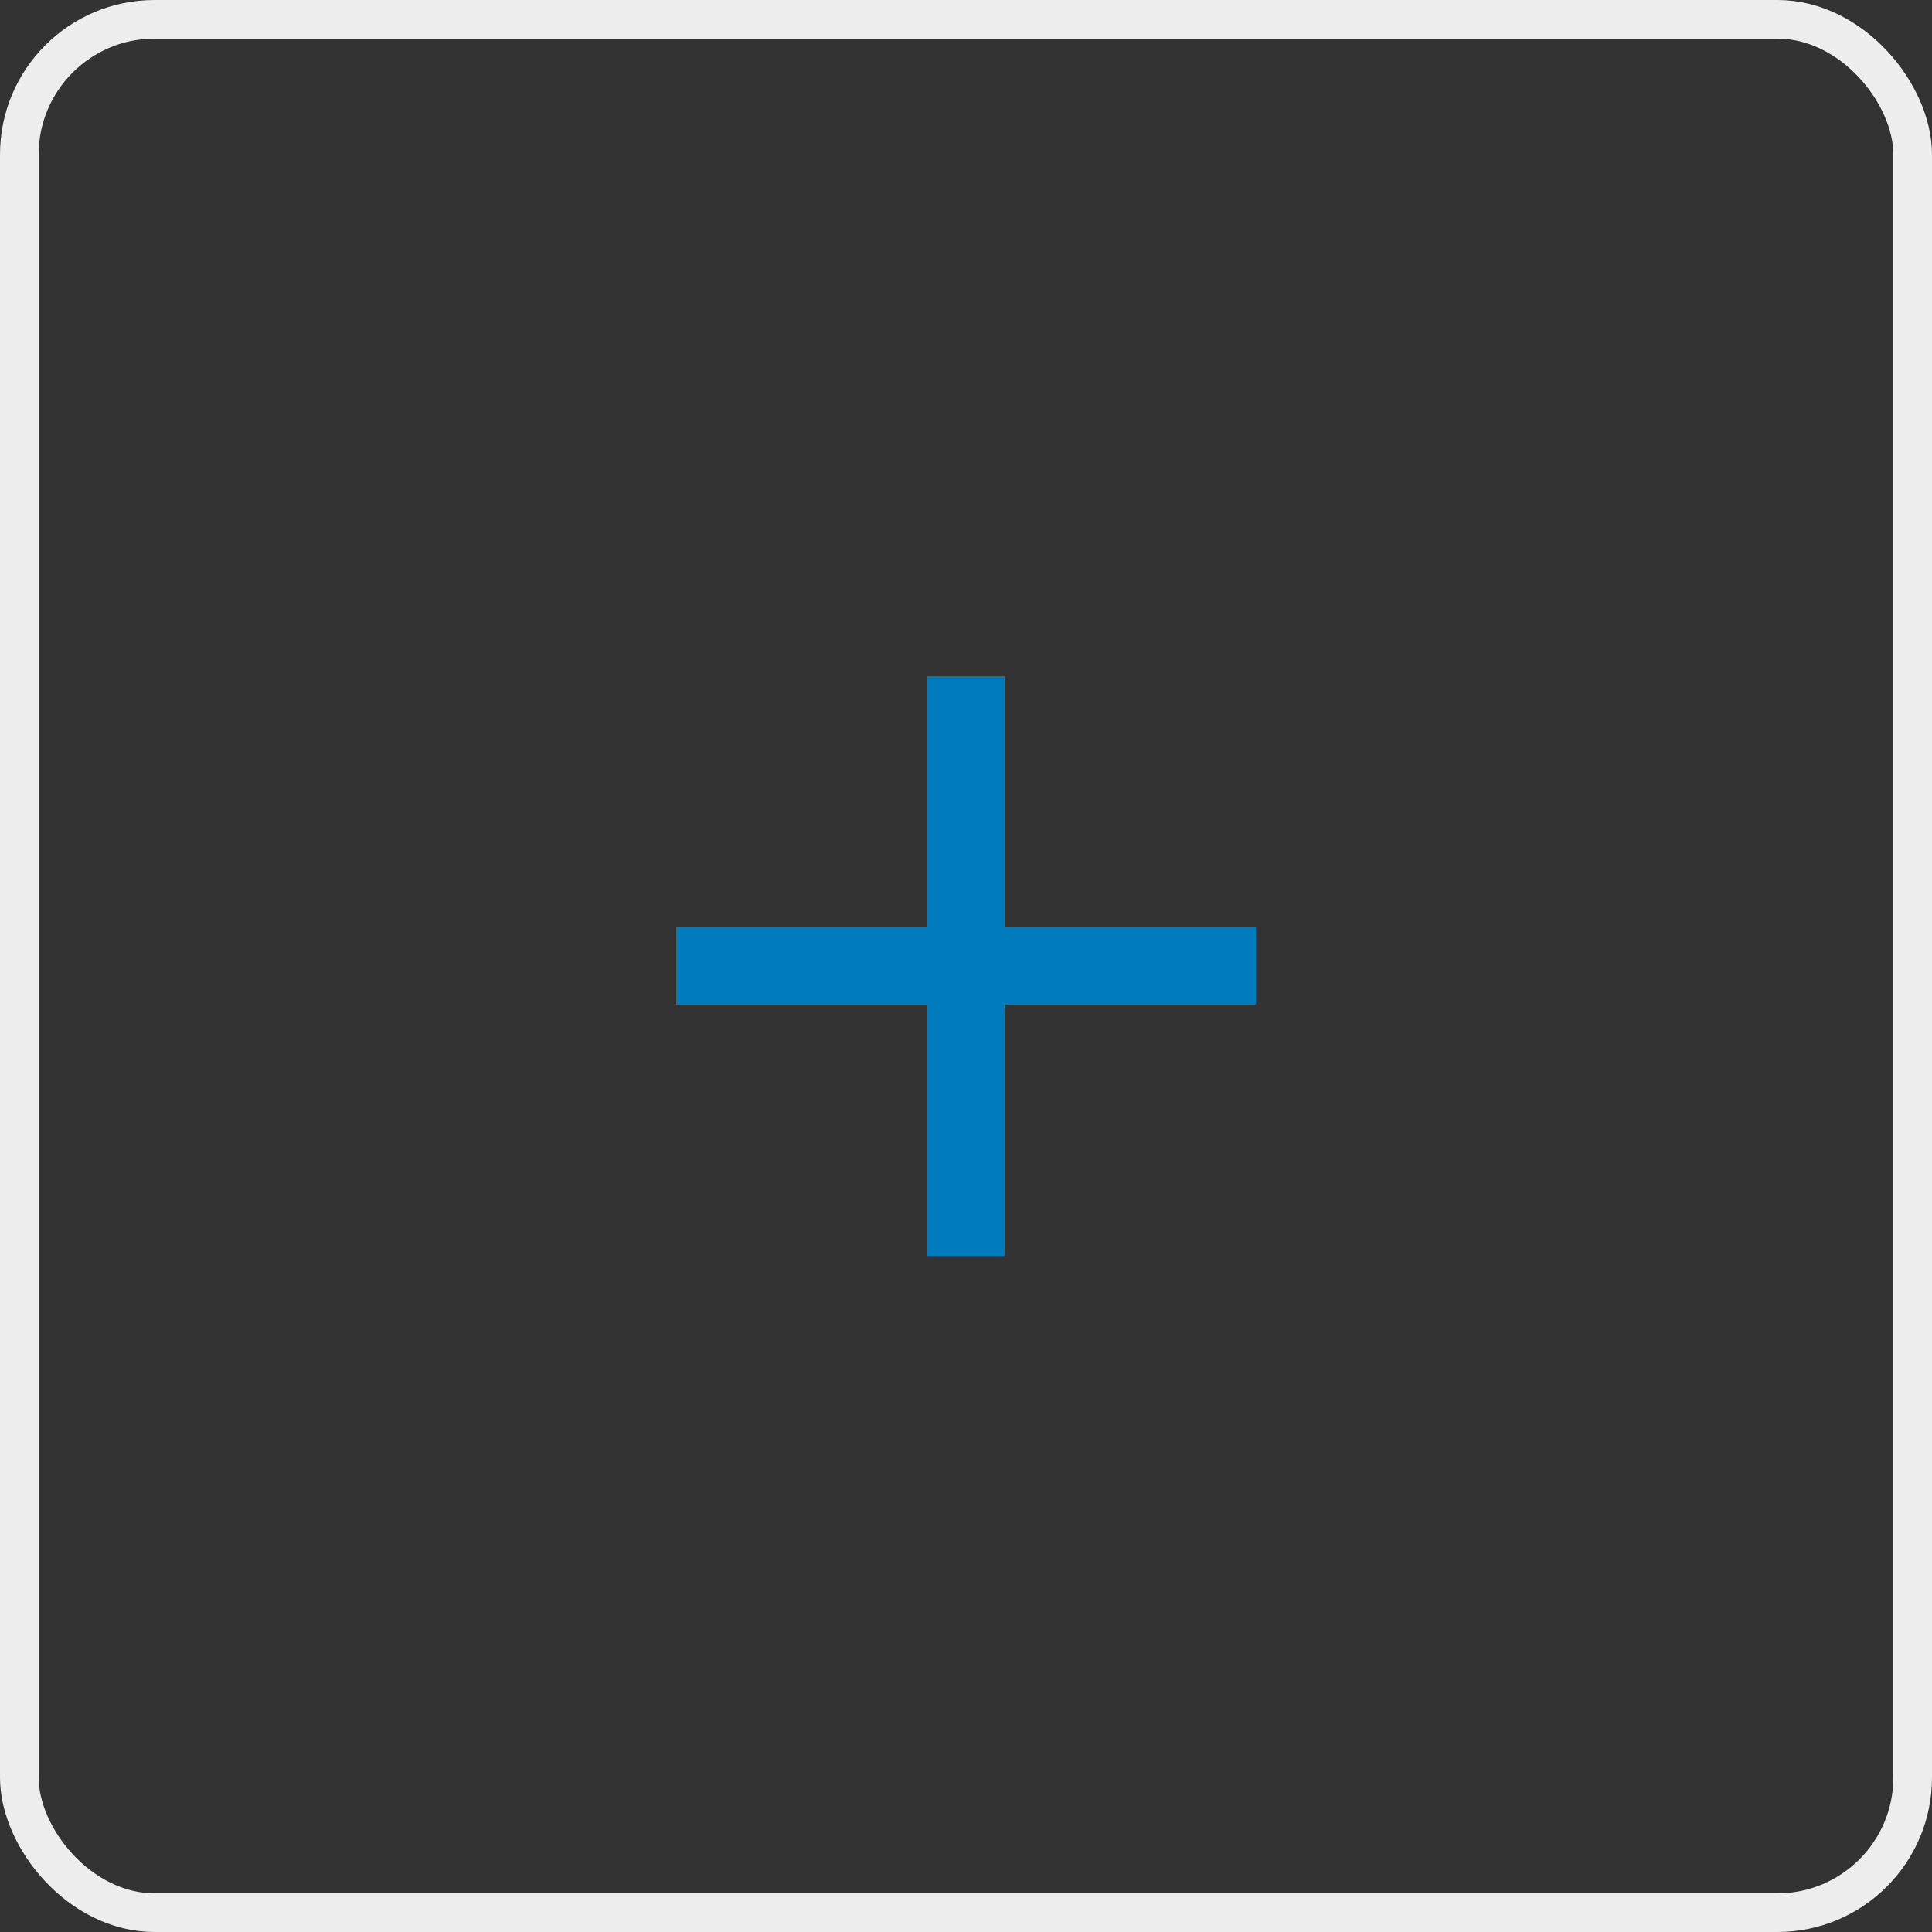
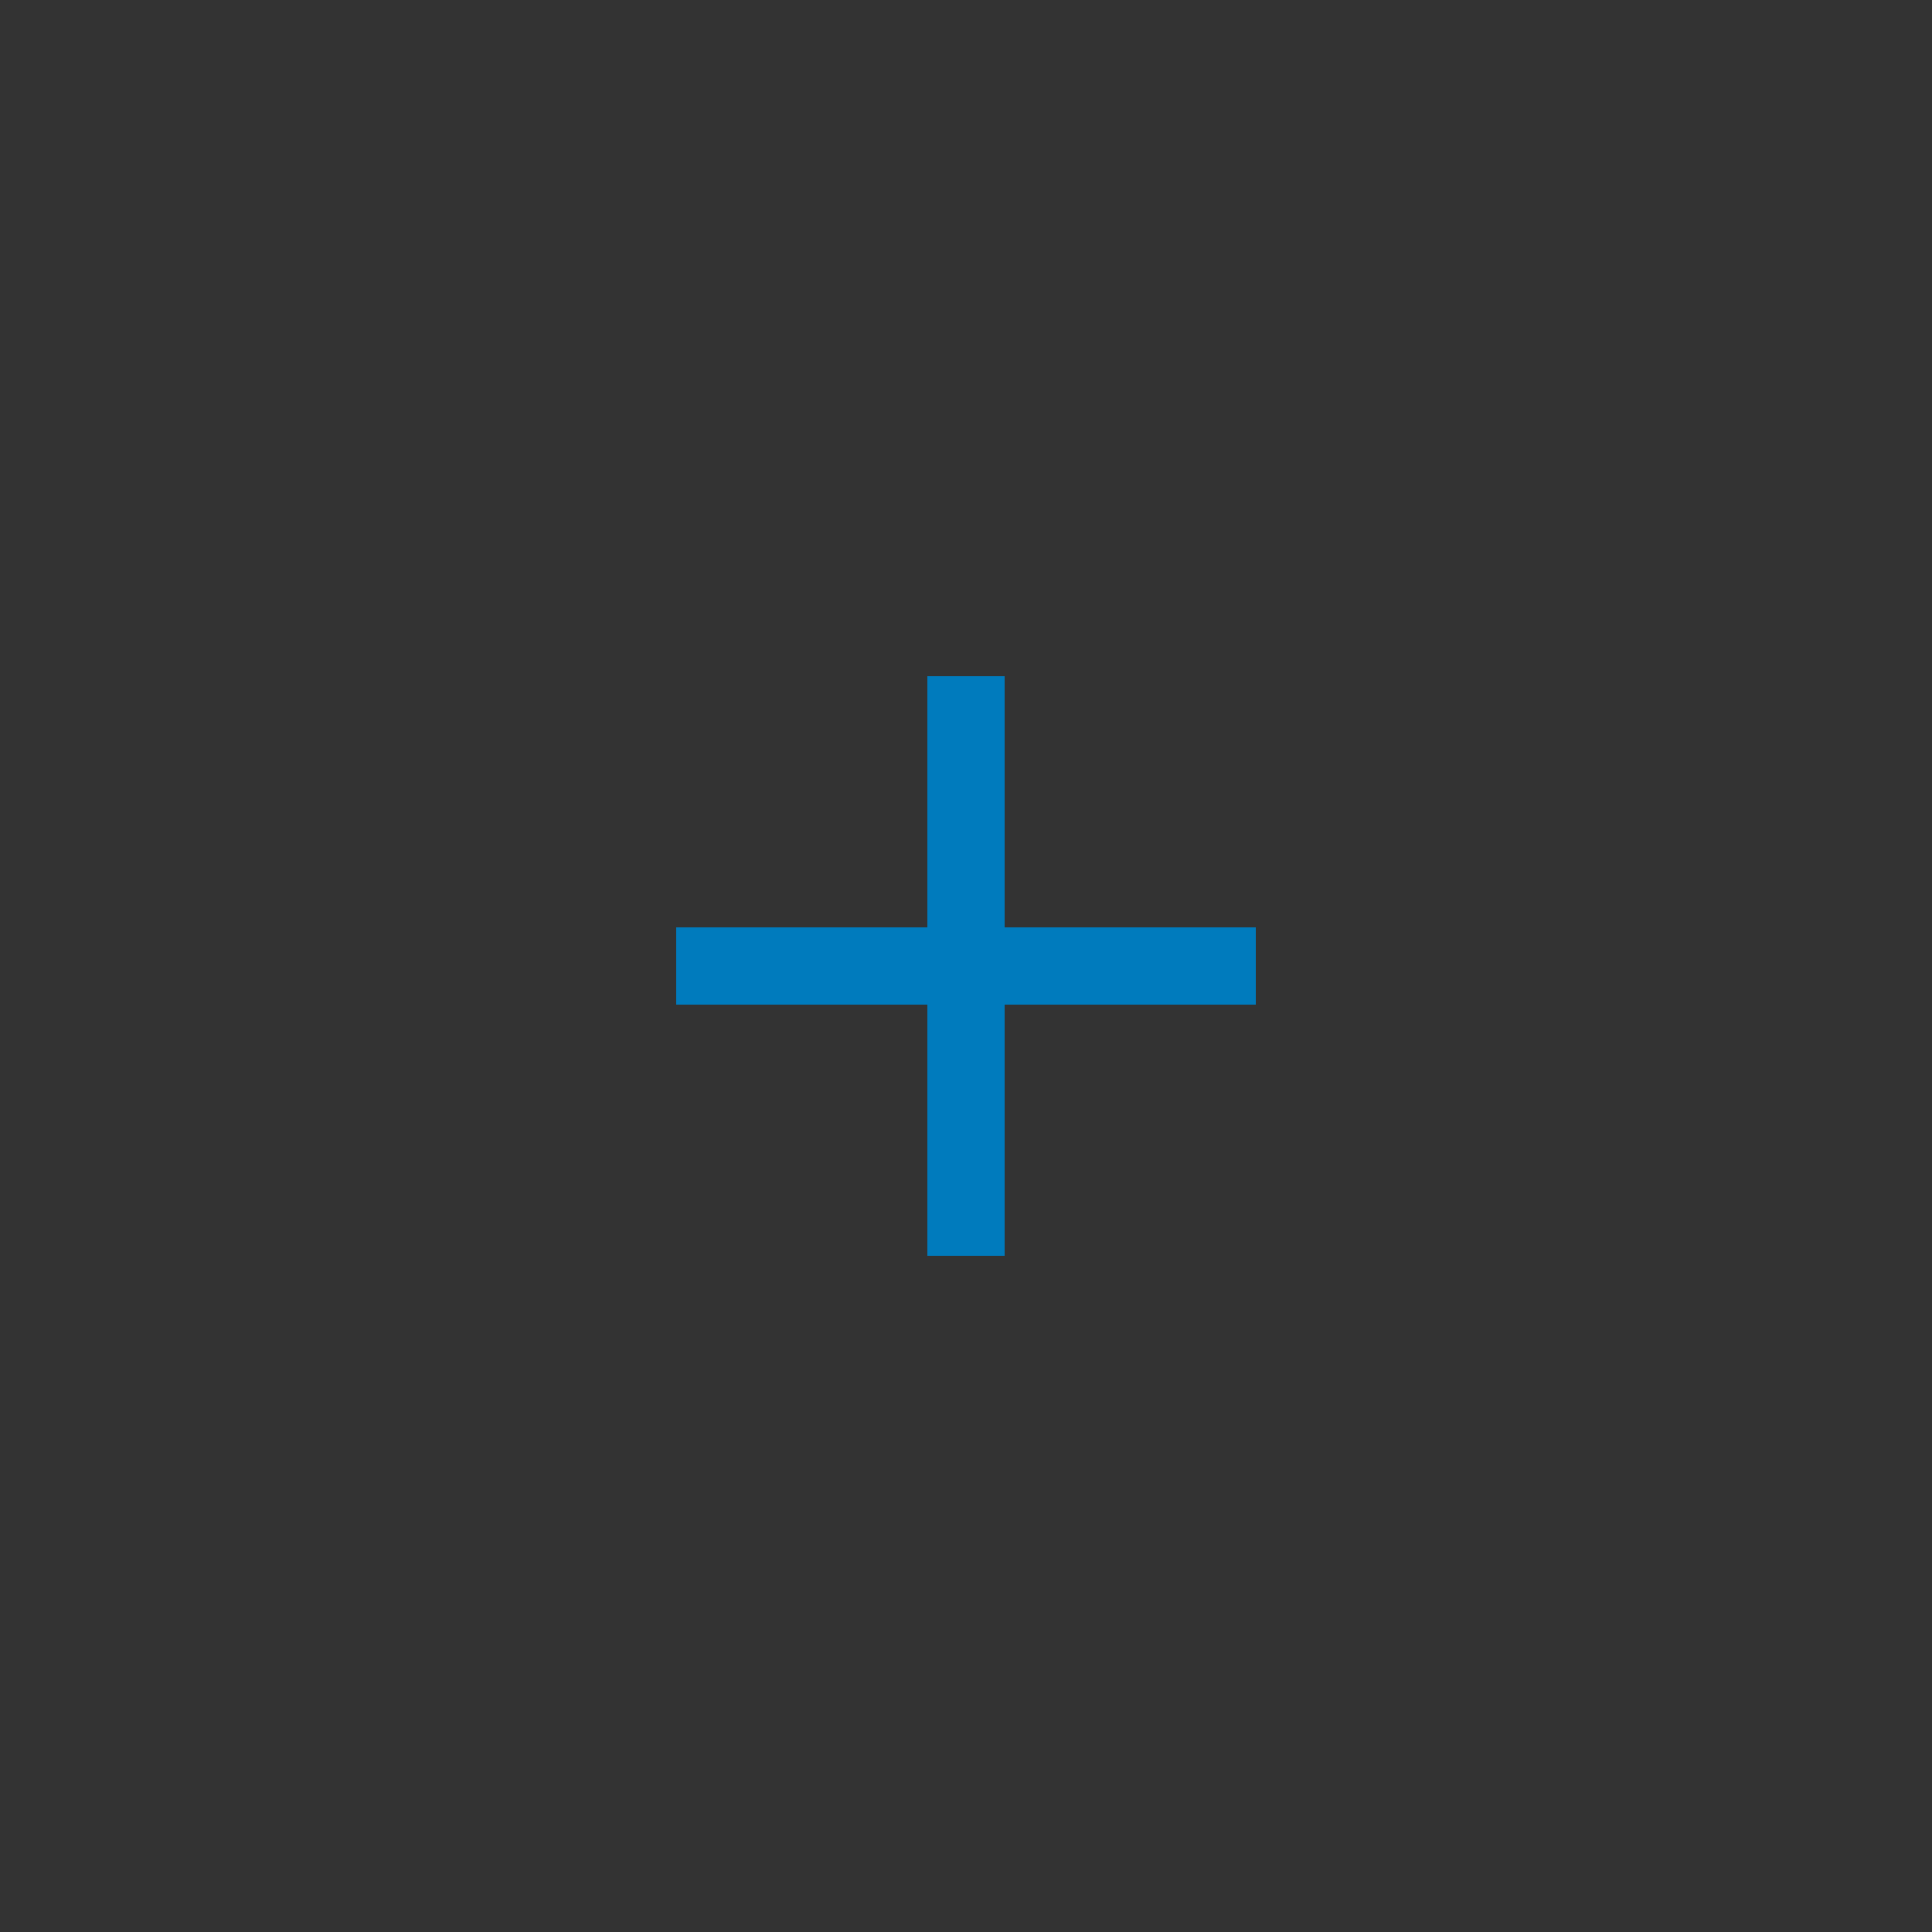
<svg xmlns="http://www.w3.org/2000/svg" width="100" height="100" viewBox="0 0 100 100" fill="none">
  <rect x="0" y="0" width="100" height="100" fill="#333333" stroke="none" />
-   <rect x="1" y="1" width="98" height="98" rx="7" stroke="#EDEDED" stroke-width="2" />
  <rect x="48" y="35" width="4" height="30" fill="#007BBD" />
  <rect x="65" y="48" width="4" height="30" transform="rotate(90 65 48)" fill="#007BBD" />
</svg>